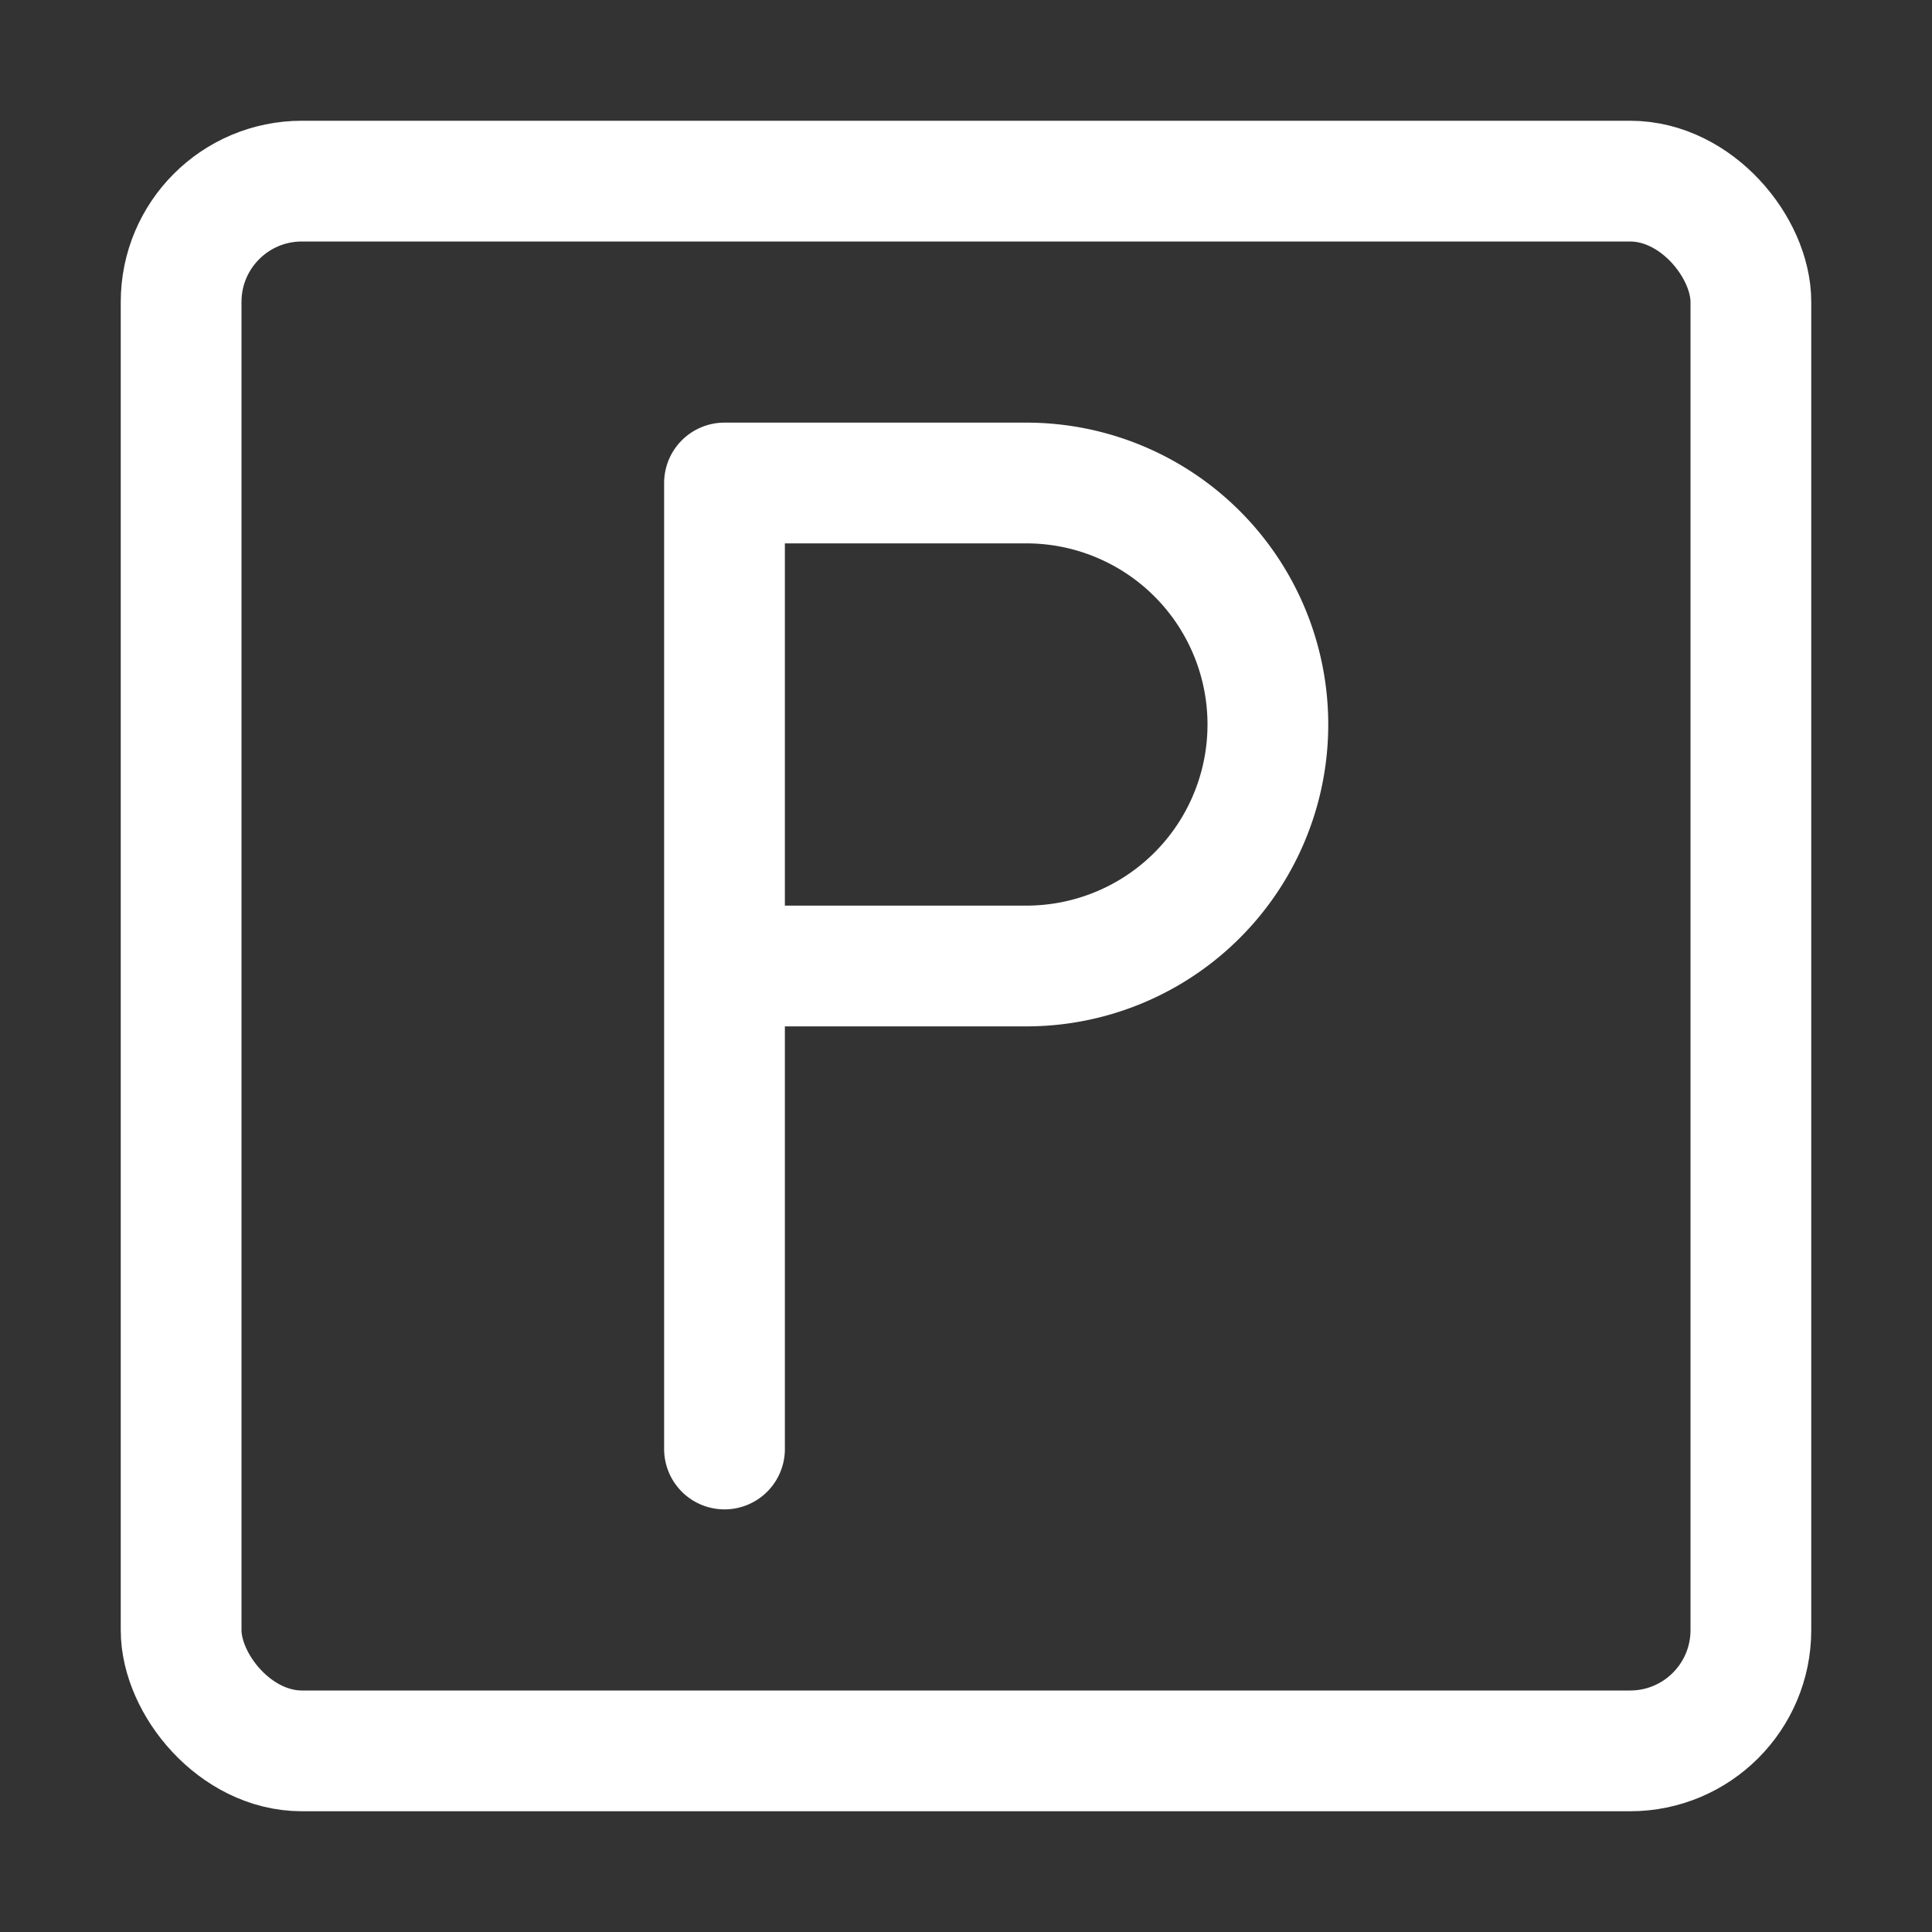
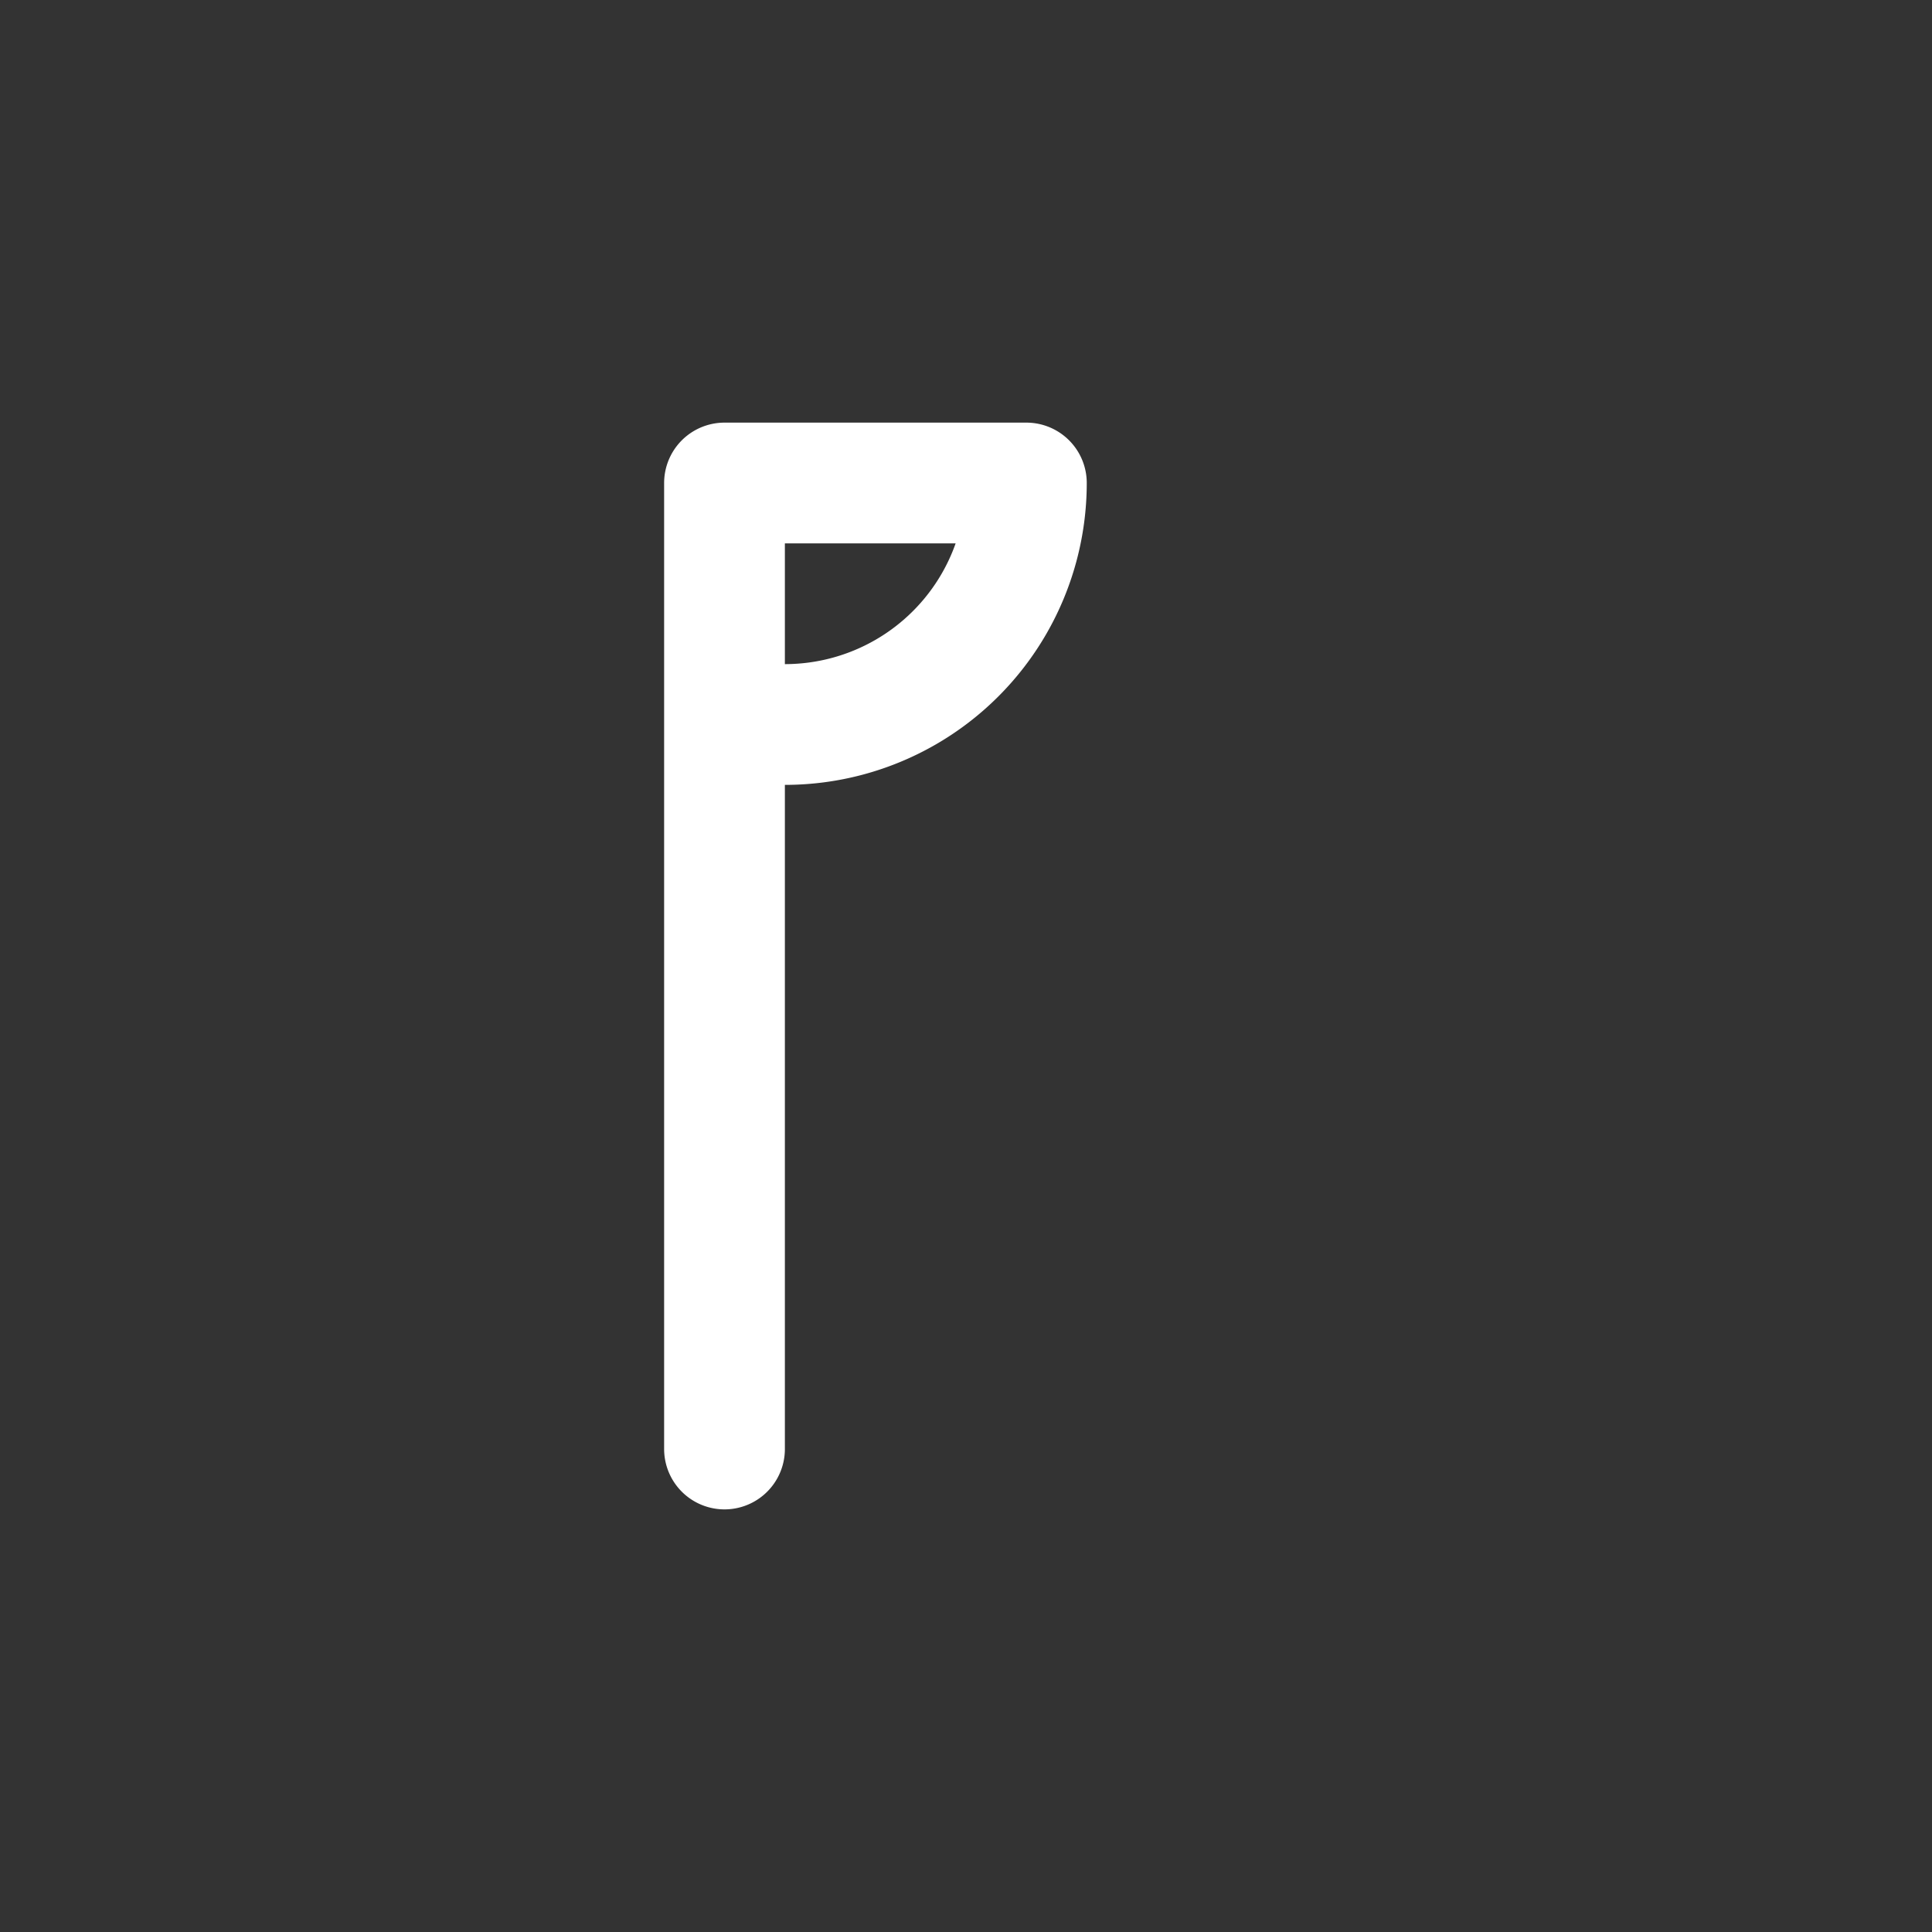
<svg xmlns="http://www.w3.org/2000/svg" viewBox="0 0 64 64">
  <rect x="0" y="0" width="64" height="64" fill="#333333" stroke="none" />
  <defs>
    <style>.cls-1,.cls-2{fill:none;stroke:#fff;stroke-width:4px;}.cls-1{stroke-miterlimit:10;}.cls-2{stroke-linecap:round;stroke-linejoin:round;}</style>
  </defs>
  <title>parking</title>
  <g id="parking">
-     <rect class="cls-1" x="6" y="6" width="52" height="52" rx="4" />
-     <path class="cls-2" d="M24,48V16H34a8,8,0,0,1,8,8v0a8,8,0,0,1-8,8H24" />
+     <path class="cls-2" d="M24,48V16H34v0a8,8,0,0,1-8,8H24" />
  </g>
</svg>